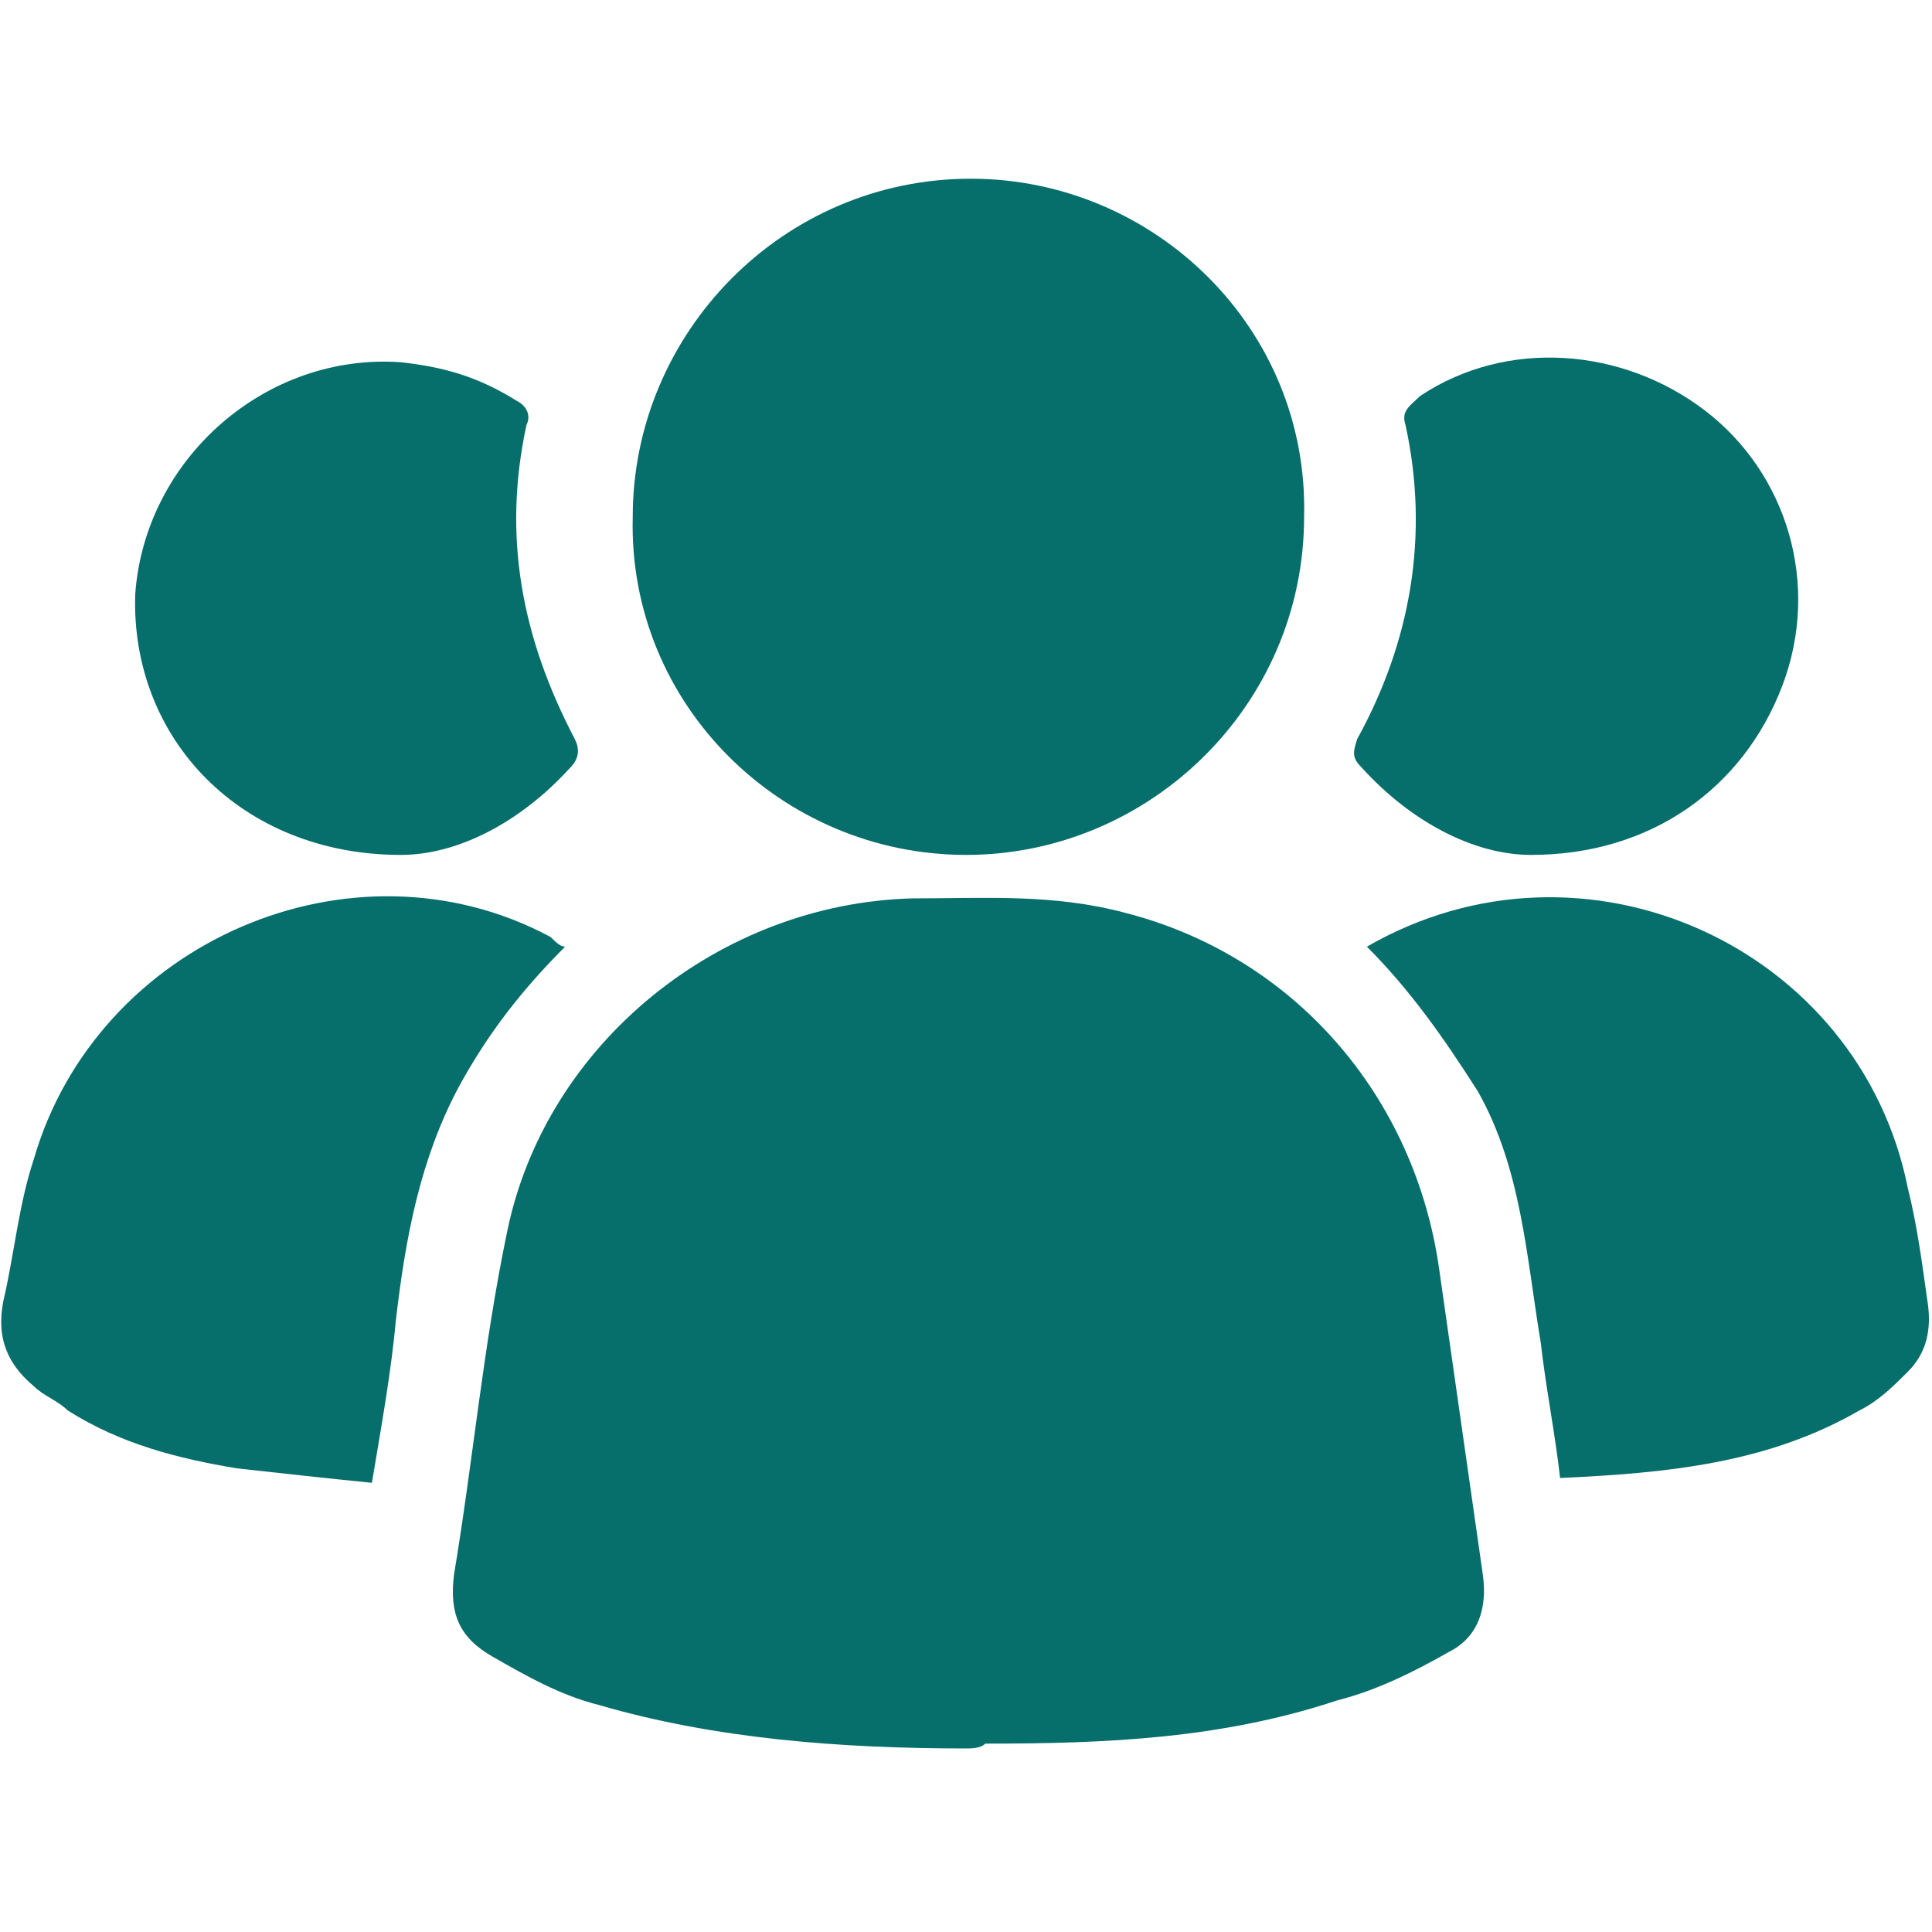
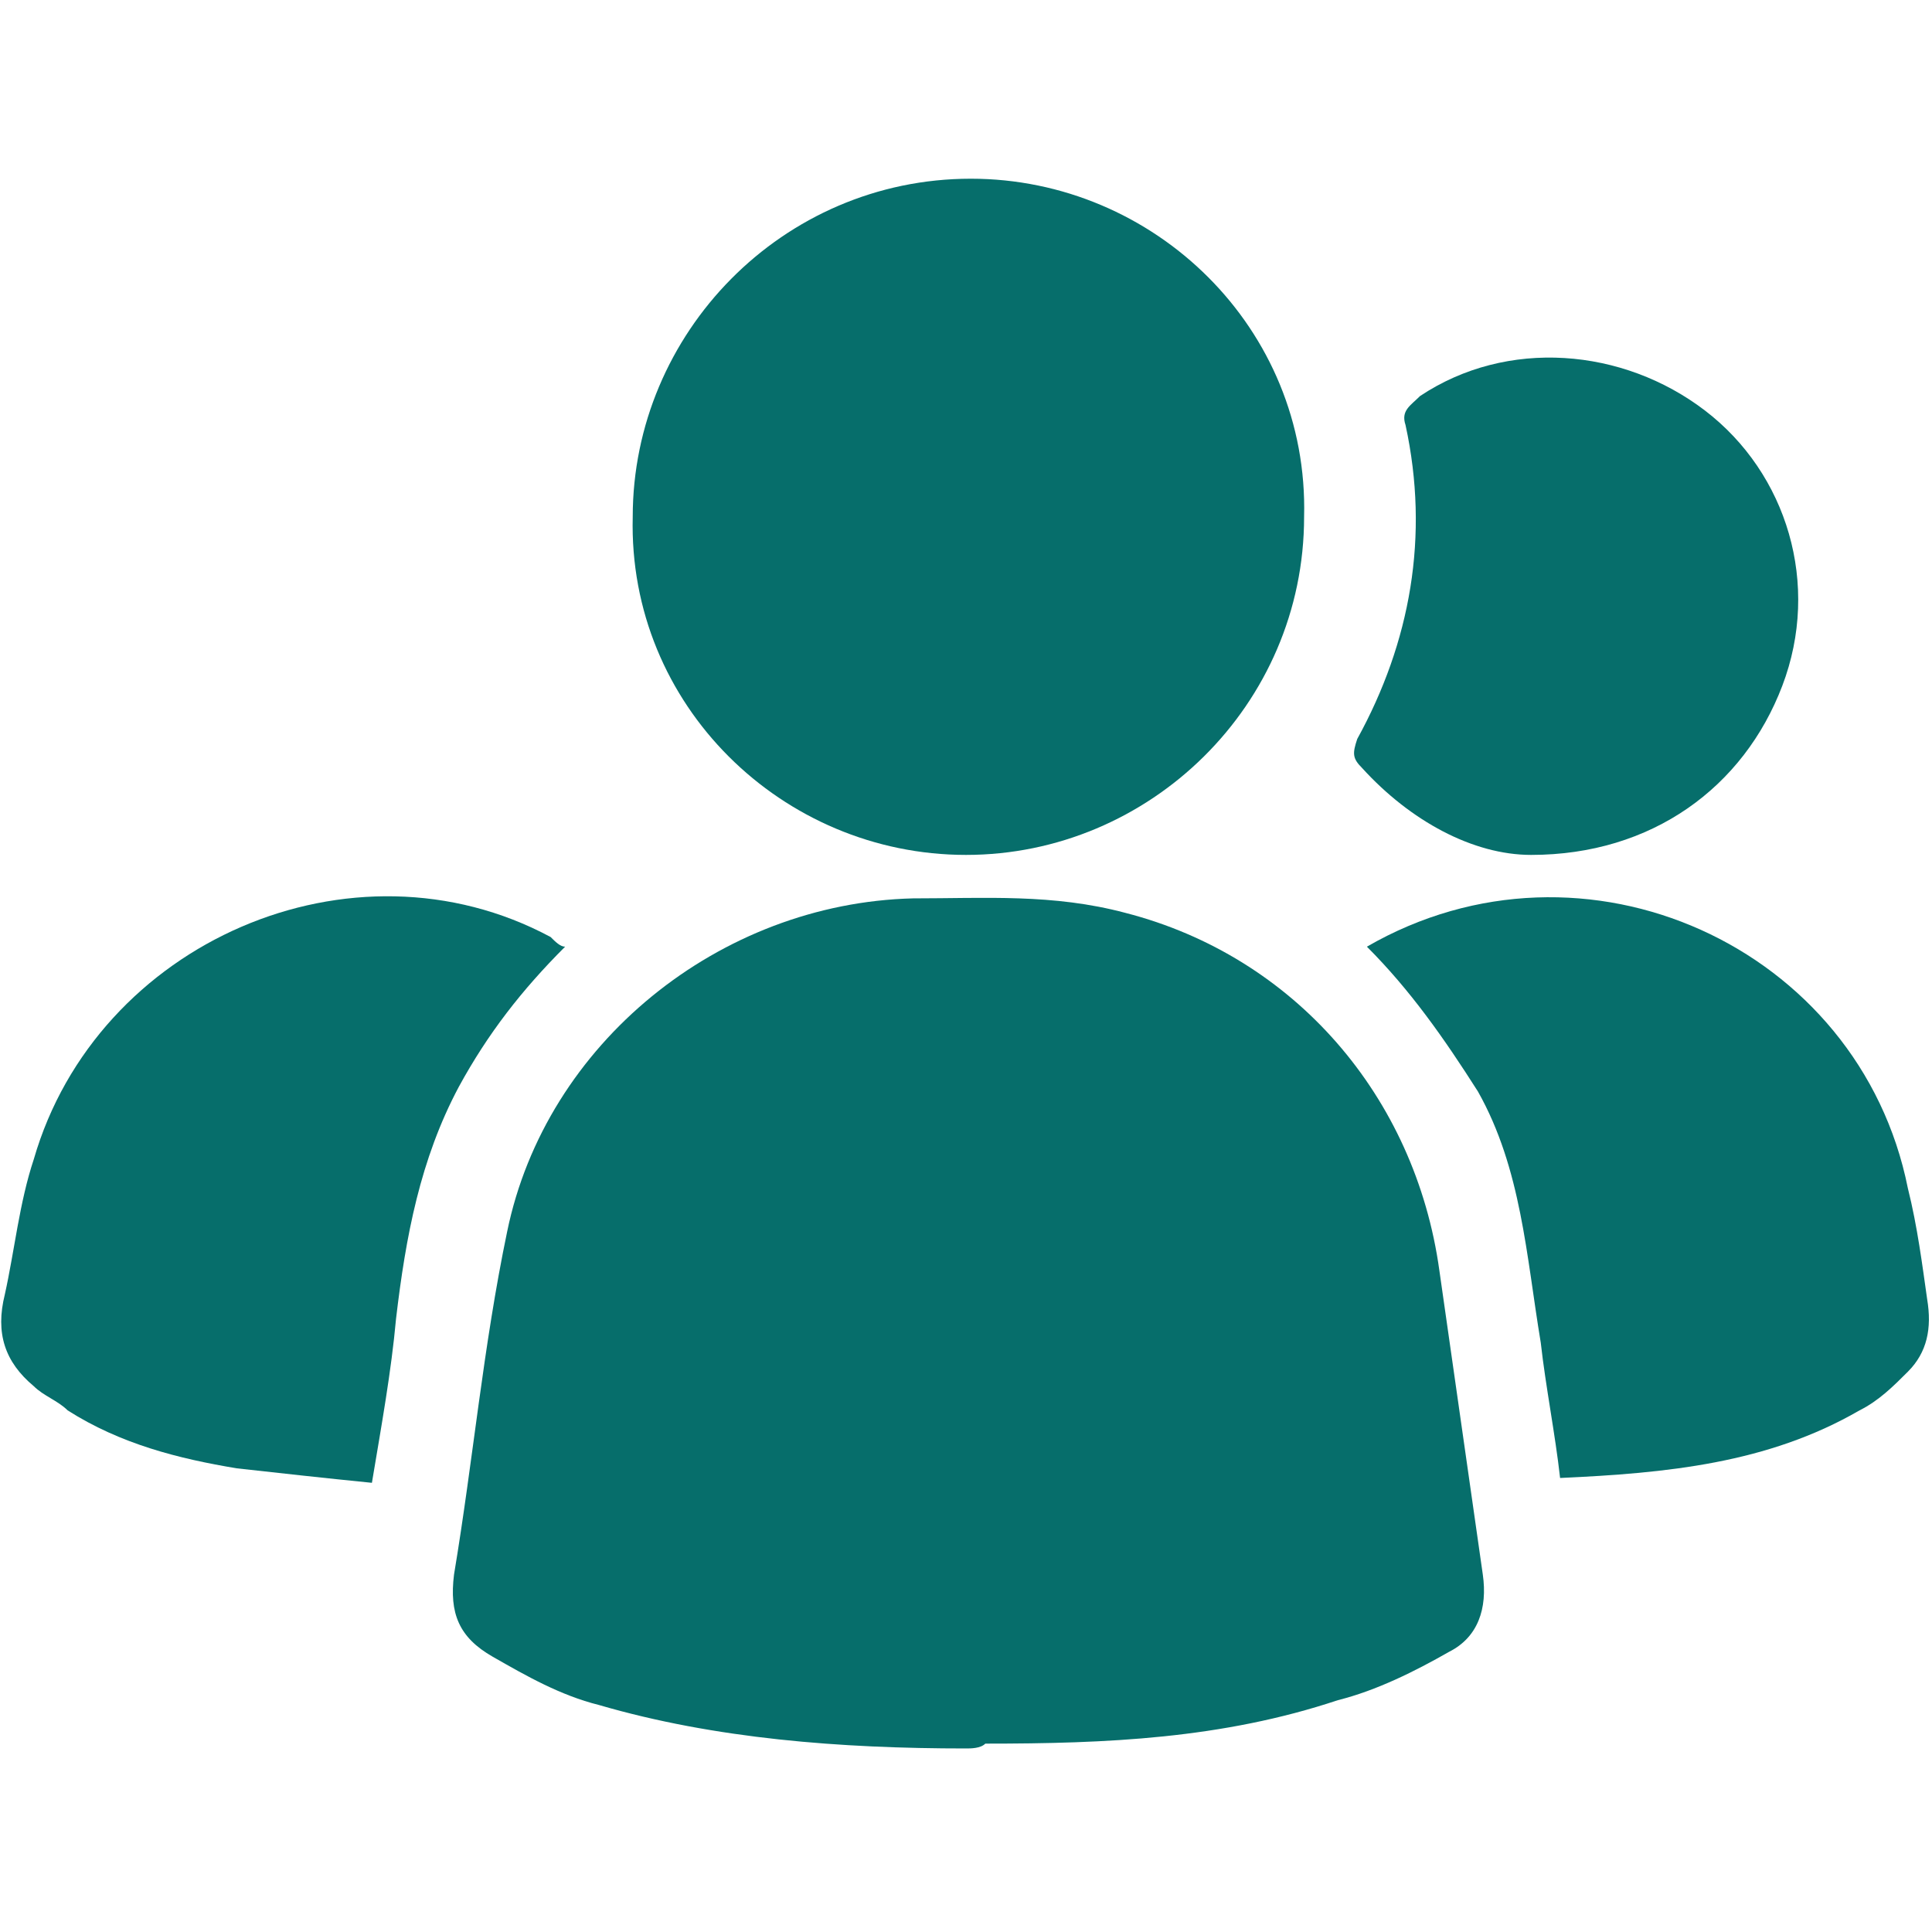
<svg xmlns="http://www.w3.org/2000/svg" id="Layer_1" x="0px" y="0px" viewBox="0 0 40 40" style="enable-background:new 0 0 40 40;" xml:space="preserve">
  <style type="text/css">	.st0{fill:#066E6B;}</style>
  <g>
    <path class="st0" d="M20,36.2c-2.6,0-5.2-0.2-7.6-0.9c-0.8-0.2-1.5-0.6-2.2-1c-0.7-0.4-0.9-0.9-0.8-1.7c0.4-2.4,0.6-4.7,1.1-7.1  c0.8-3.9,4.4-6.8,8.4-6.9c1.5,0,2.9-0.1,4.4,0.3c3.5,0.9,6,3.8,6.5,7.4c0.3,2.1,0.6,4.2,0.9,6.3c0.1,0.7-0.1,1.3-0.7,1.6  c-0.7,0.4-1.5,0.8-2.3,1c-2.4,0.8-4.8,0.9-7.3,0.9C20.3,36.2,20.1,36.2,20,36.2z" />
    <path class="st0" d="M20,17.7c-3.8,0-7-3.1-6.9-7c0-3.8,3.1-7,7-7c3.8,0,7,3.1,6.9,7C27,14.6,23.8,17.7,20,17.7z" />
    <path class="st0" d="M28.3,19.6c4.5-2.6,10.2,0,11.2,5c0.2,0.8,0.3,1.6,0.4,2.3c0.1,0.6,0,1.1-0.4,1.5c-0.3,0.3-0.6,0.6-1,0.8  c-1.9,1.1-4,1.3-6.2,1.4c-0.1-0.9-0.3-1.9-0.4-2.8c-0.3-1.8-0.4-3.6-1.3-5.2C29.9,21.5,29.2,20.5,28.3,19.6z" />
    <path class="st0" d="M11.7,19.6c-0.9,0.9-1.6,1.8-2.2,2.9c-0.8,1.5-1.1,3.1-1.3,4.8c-0.1,1.1-0.3,2.2-0.5,3.4  c-1-0.1-1.9-0.2-2.8-0.3c-1.2-0.2-2.4-0.5-3.5-1.2c-0.2-0.2-0.5-0.3-0.7-0.5c-0.6-0.5-0.8-1.1-0.6-1.9c0.2-0.9,0.3-1.9,0.6-2.8  c1.3-4.5,6.6-6.8,10.7-4.6C11.5,19.5,11.6,19.6,11.7,19.6z" />
-     <path class="st0" d="M8.3,17.7c-3.3,0-5.6-2.4-5.5-5.4C3,9.5,5.5,7.3,8.3,7.5c0.9,0.1,1.6,0.3,2.4,0.8c0.2,0.1,0.3,0.3,0.2,0.5  c-0.5,2.3-0.1,4.4,1,6.5c0.1,0.2,0.1,0.4-0.1,0.6C10.8,17,9.5,17.7,8.3,17.7z" />
    <path class="st0" d="M31.7,17.7c-1.2,0-2.5-0.7-3.5-1.8c-0.2-0.2-0.2-0.3-0.1-0.6c1.1-2,1.5-4.2,1-6.5c-0.1-0.3,0.1-0.4,0.3-0.6  c1.8-1.2,4.2-1,5.9,0.3c1.7,1.3,2.4,3.6,1.6,5.7C36.1,16.3,34.2,17.7,31.7,17.7z" />
  </g>
</svg>